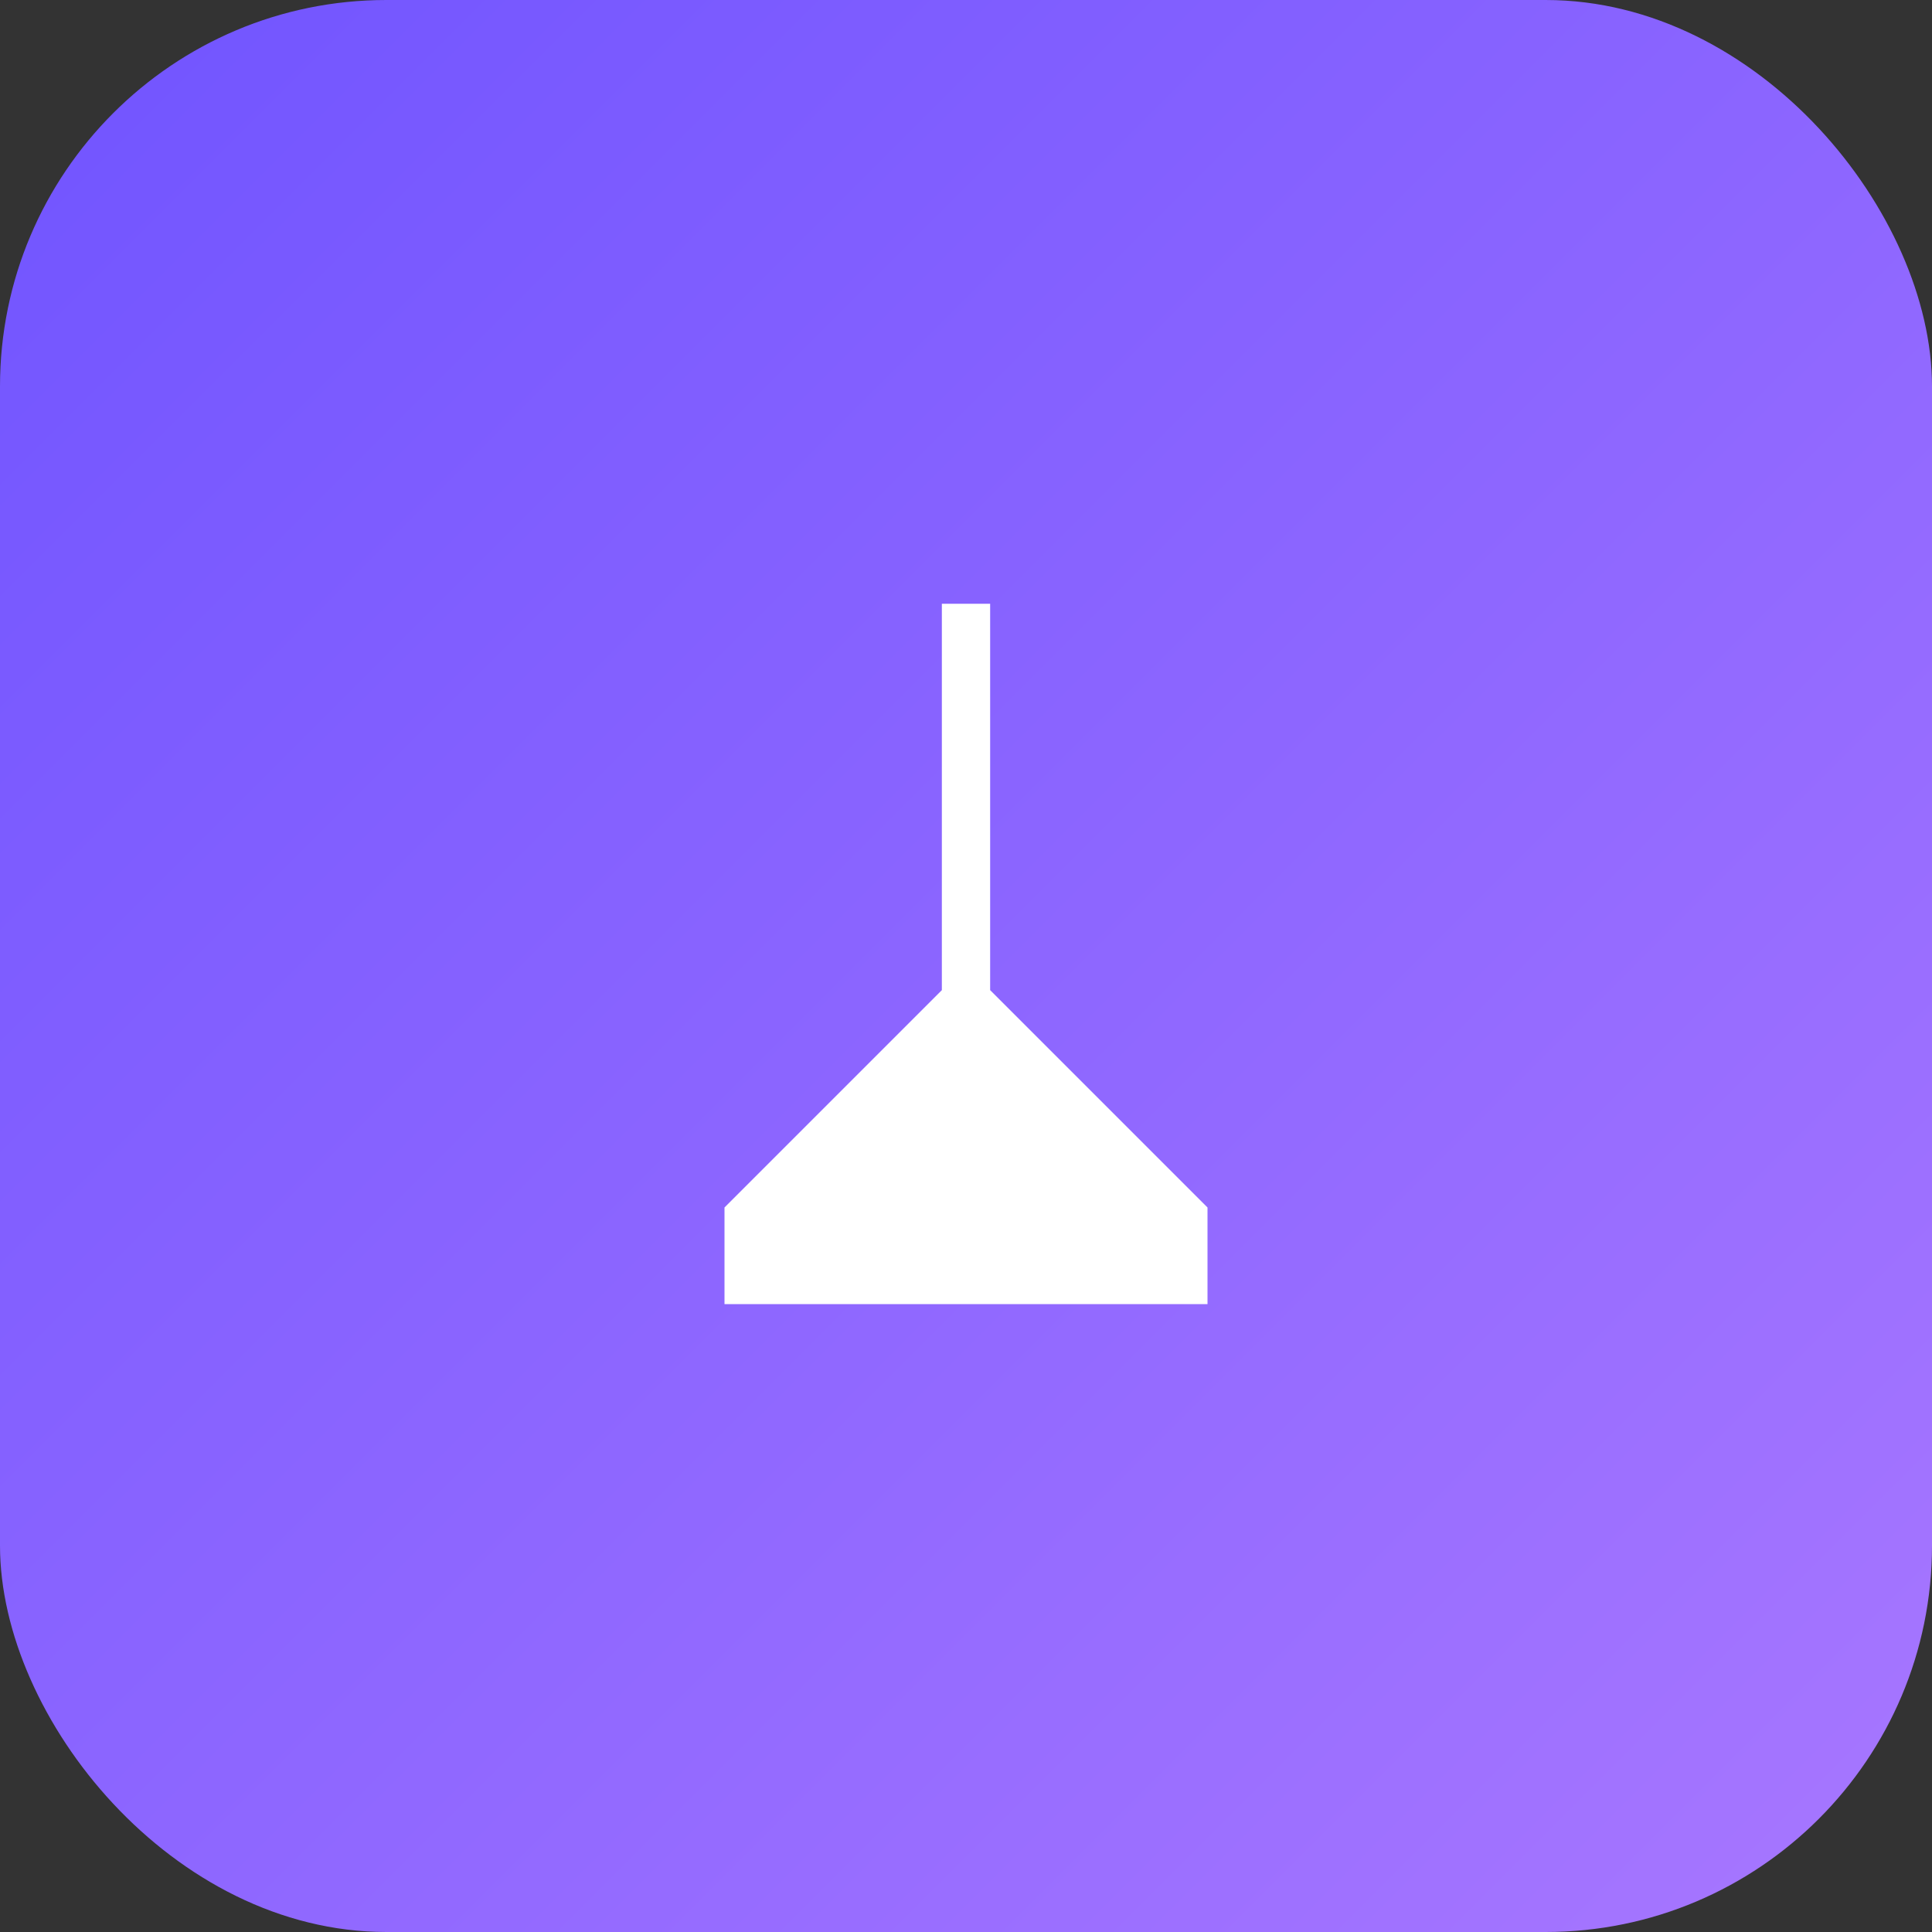
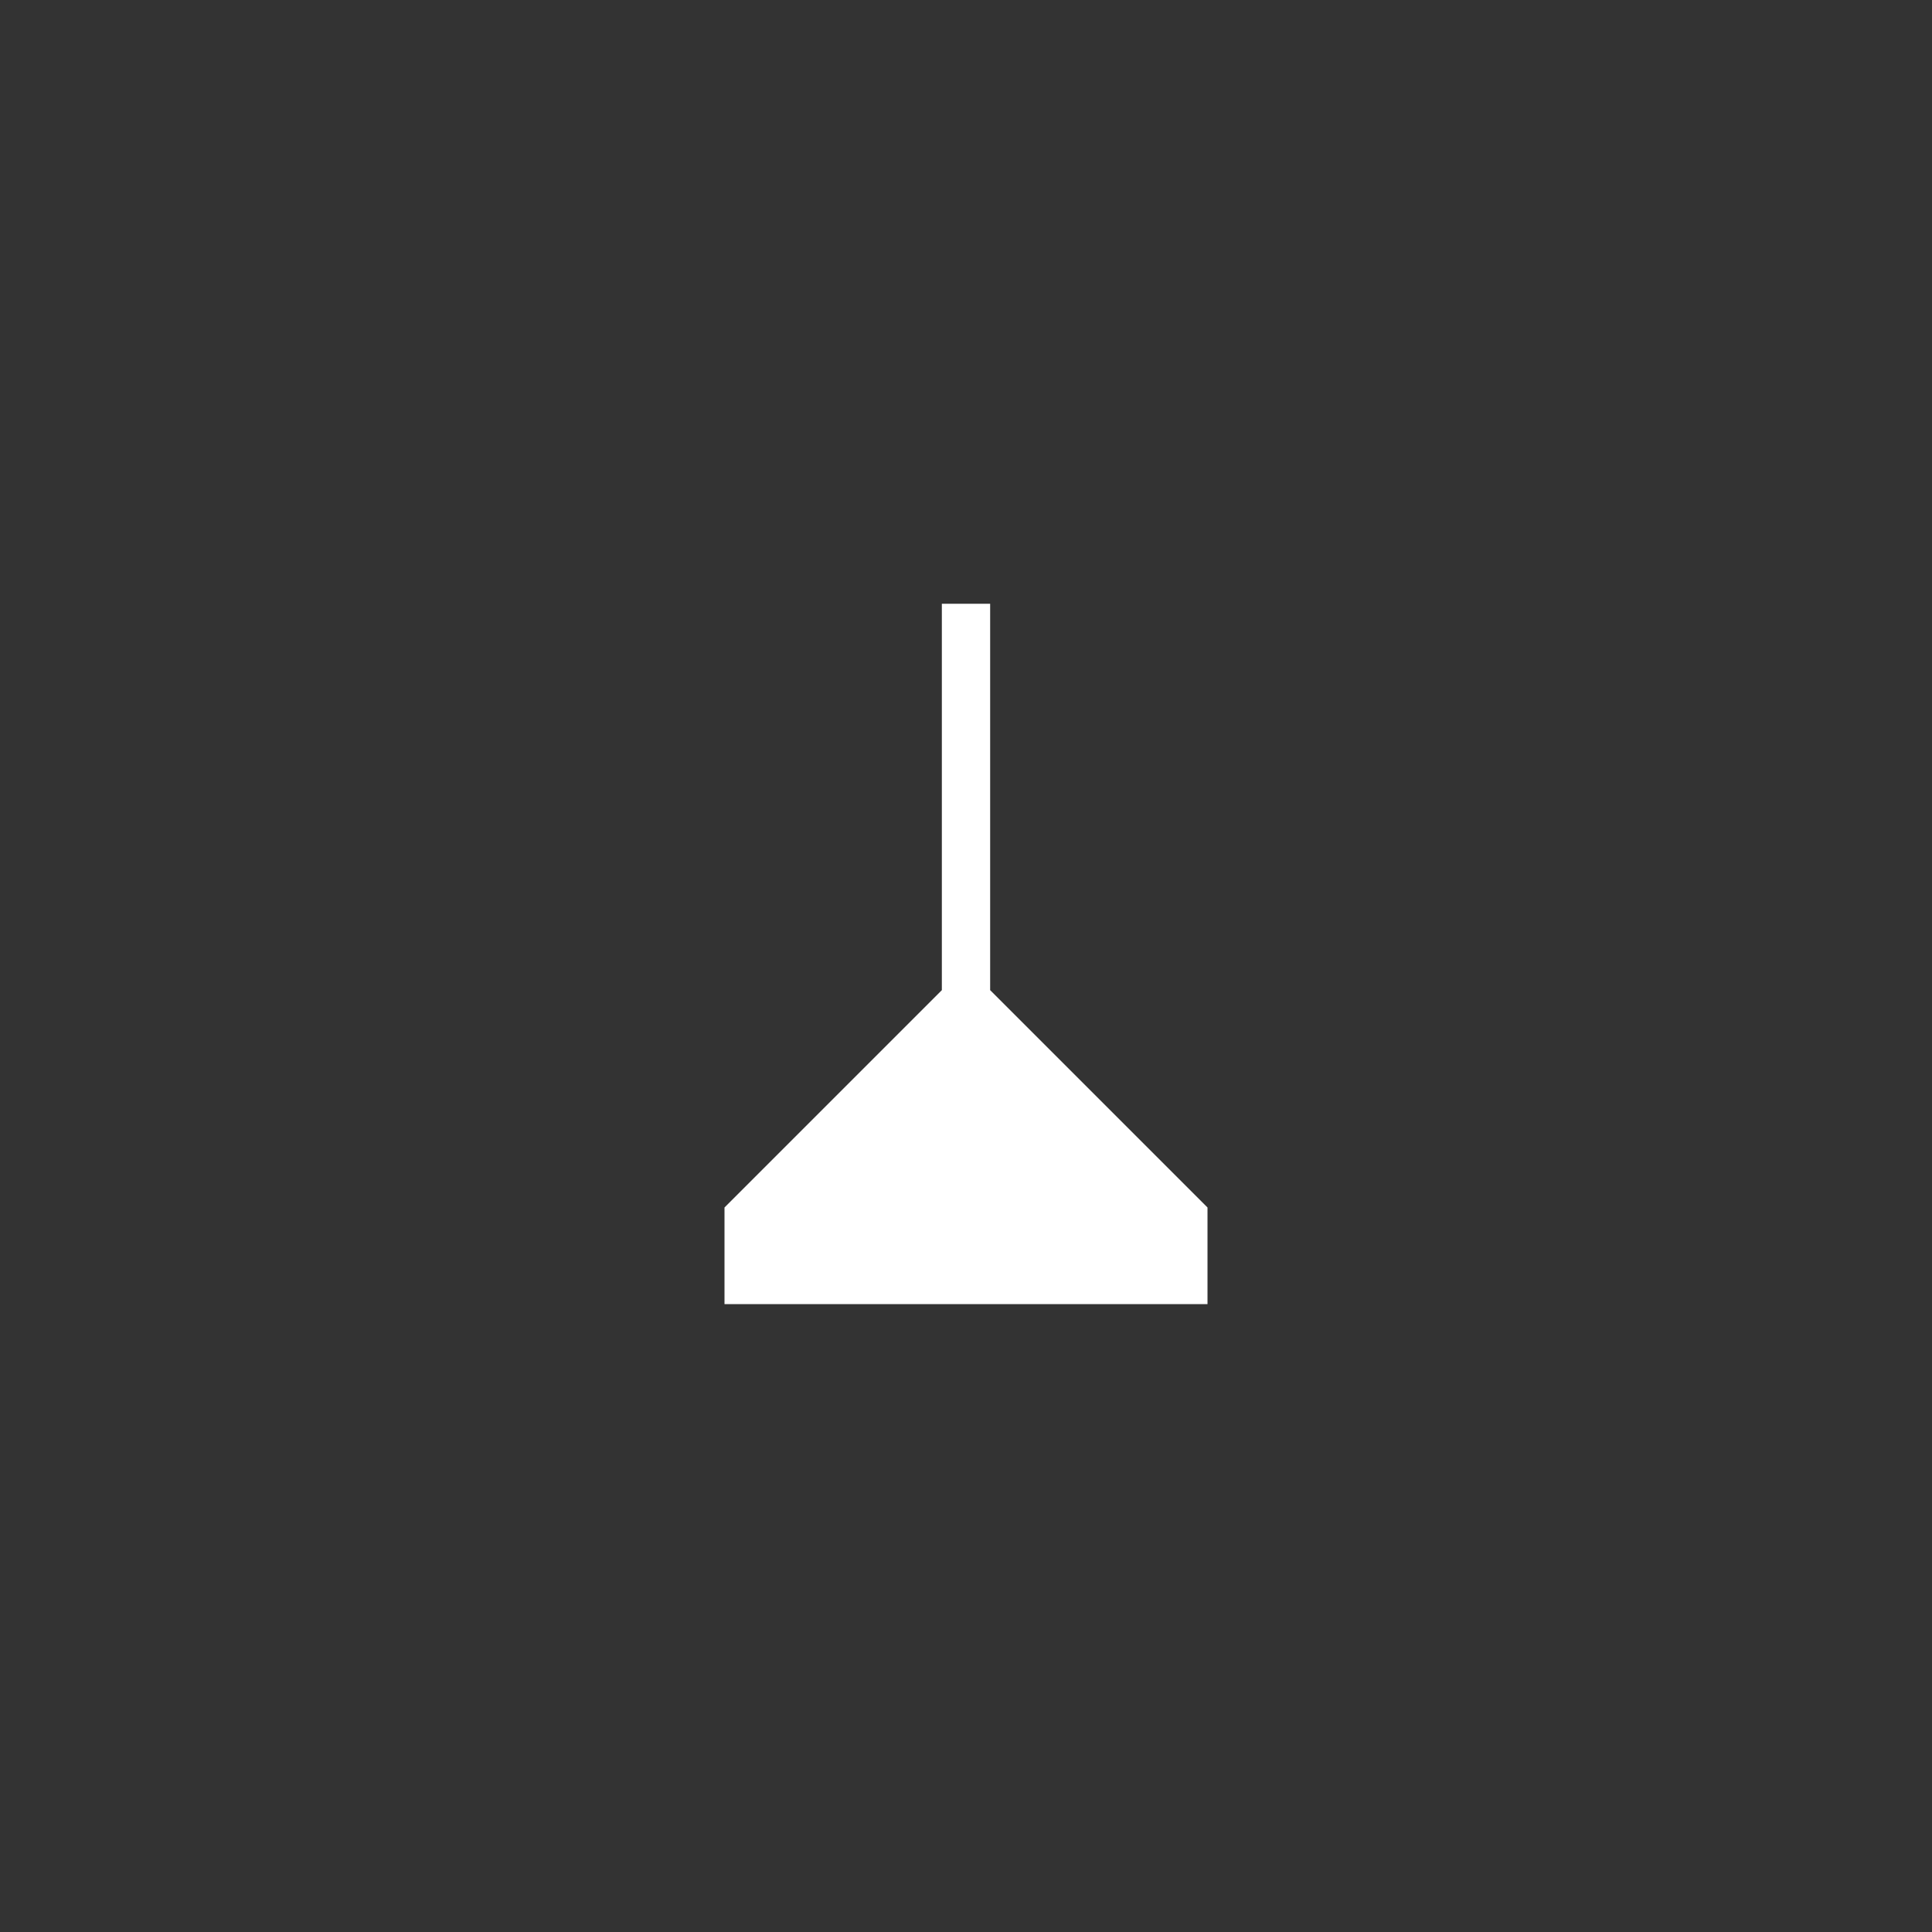
<svg xmlns="http://www.w3.org/2000/svg" width="80" height="80" viewBox="0 0 80 80">
  <rect x="0" y="0" width="80" height="80" fill="#333333" stroke="none" />
  <defs>
    <linearGradient id="grad" x1="0%" y1="0%" x2="100%" y2="100%">
      <stop offset="0%" stop-color="#7054FF" />
      <stop offset="100%" stop-color="#A877FF" />
    </linearGradient>
    <filter id="blur" x="-20%" y="-20%" width="140%" height="140%">
      <feGaussianBlur in="SourceGraphic" stdDeviation="4" />
    </filter>
  </defs>
-   <rect width="80" height="80" rx="16" fill="url(#grad)" />
  <path d="M39 25h2v16l9 9v4H30v-4l9-9V25z" fill="#fff" />
</svg>